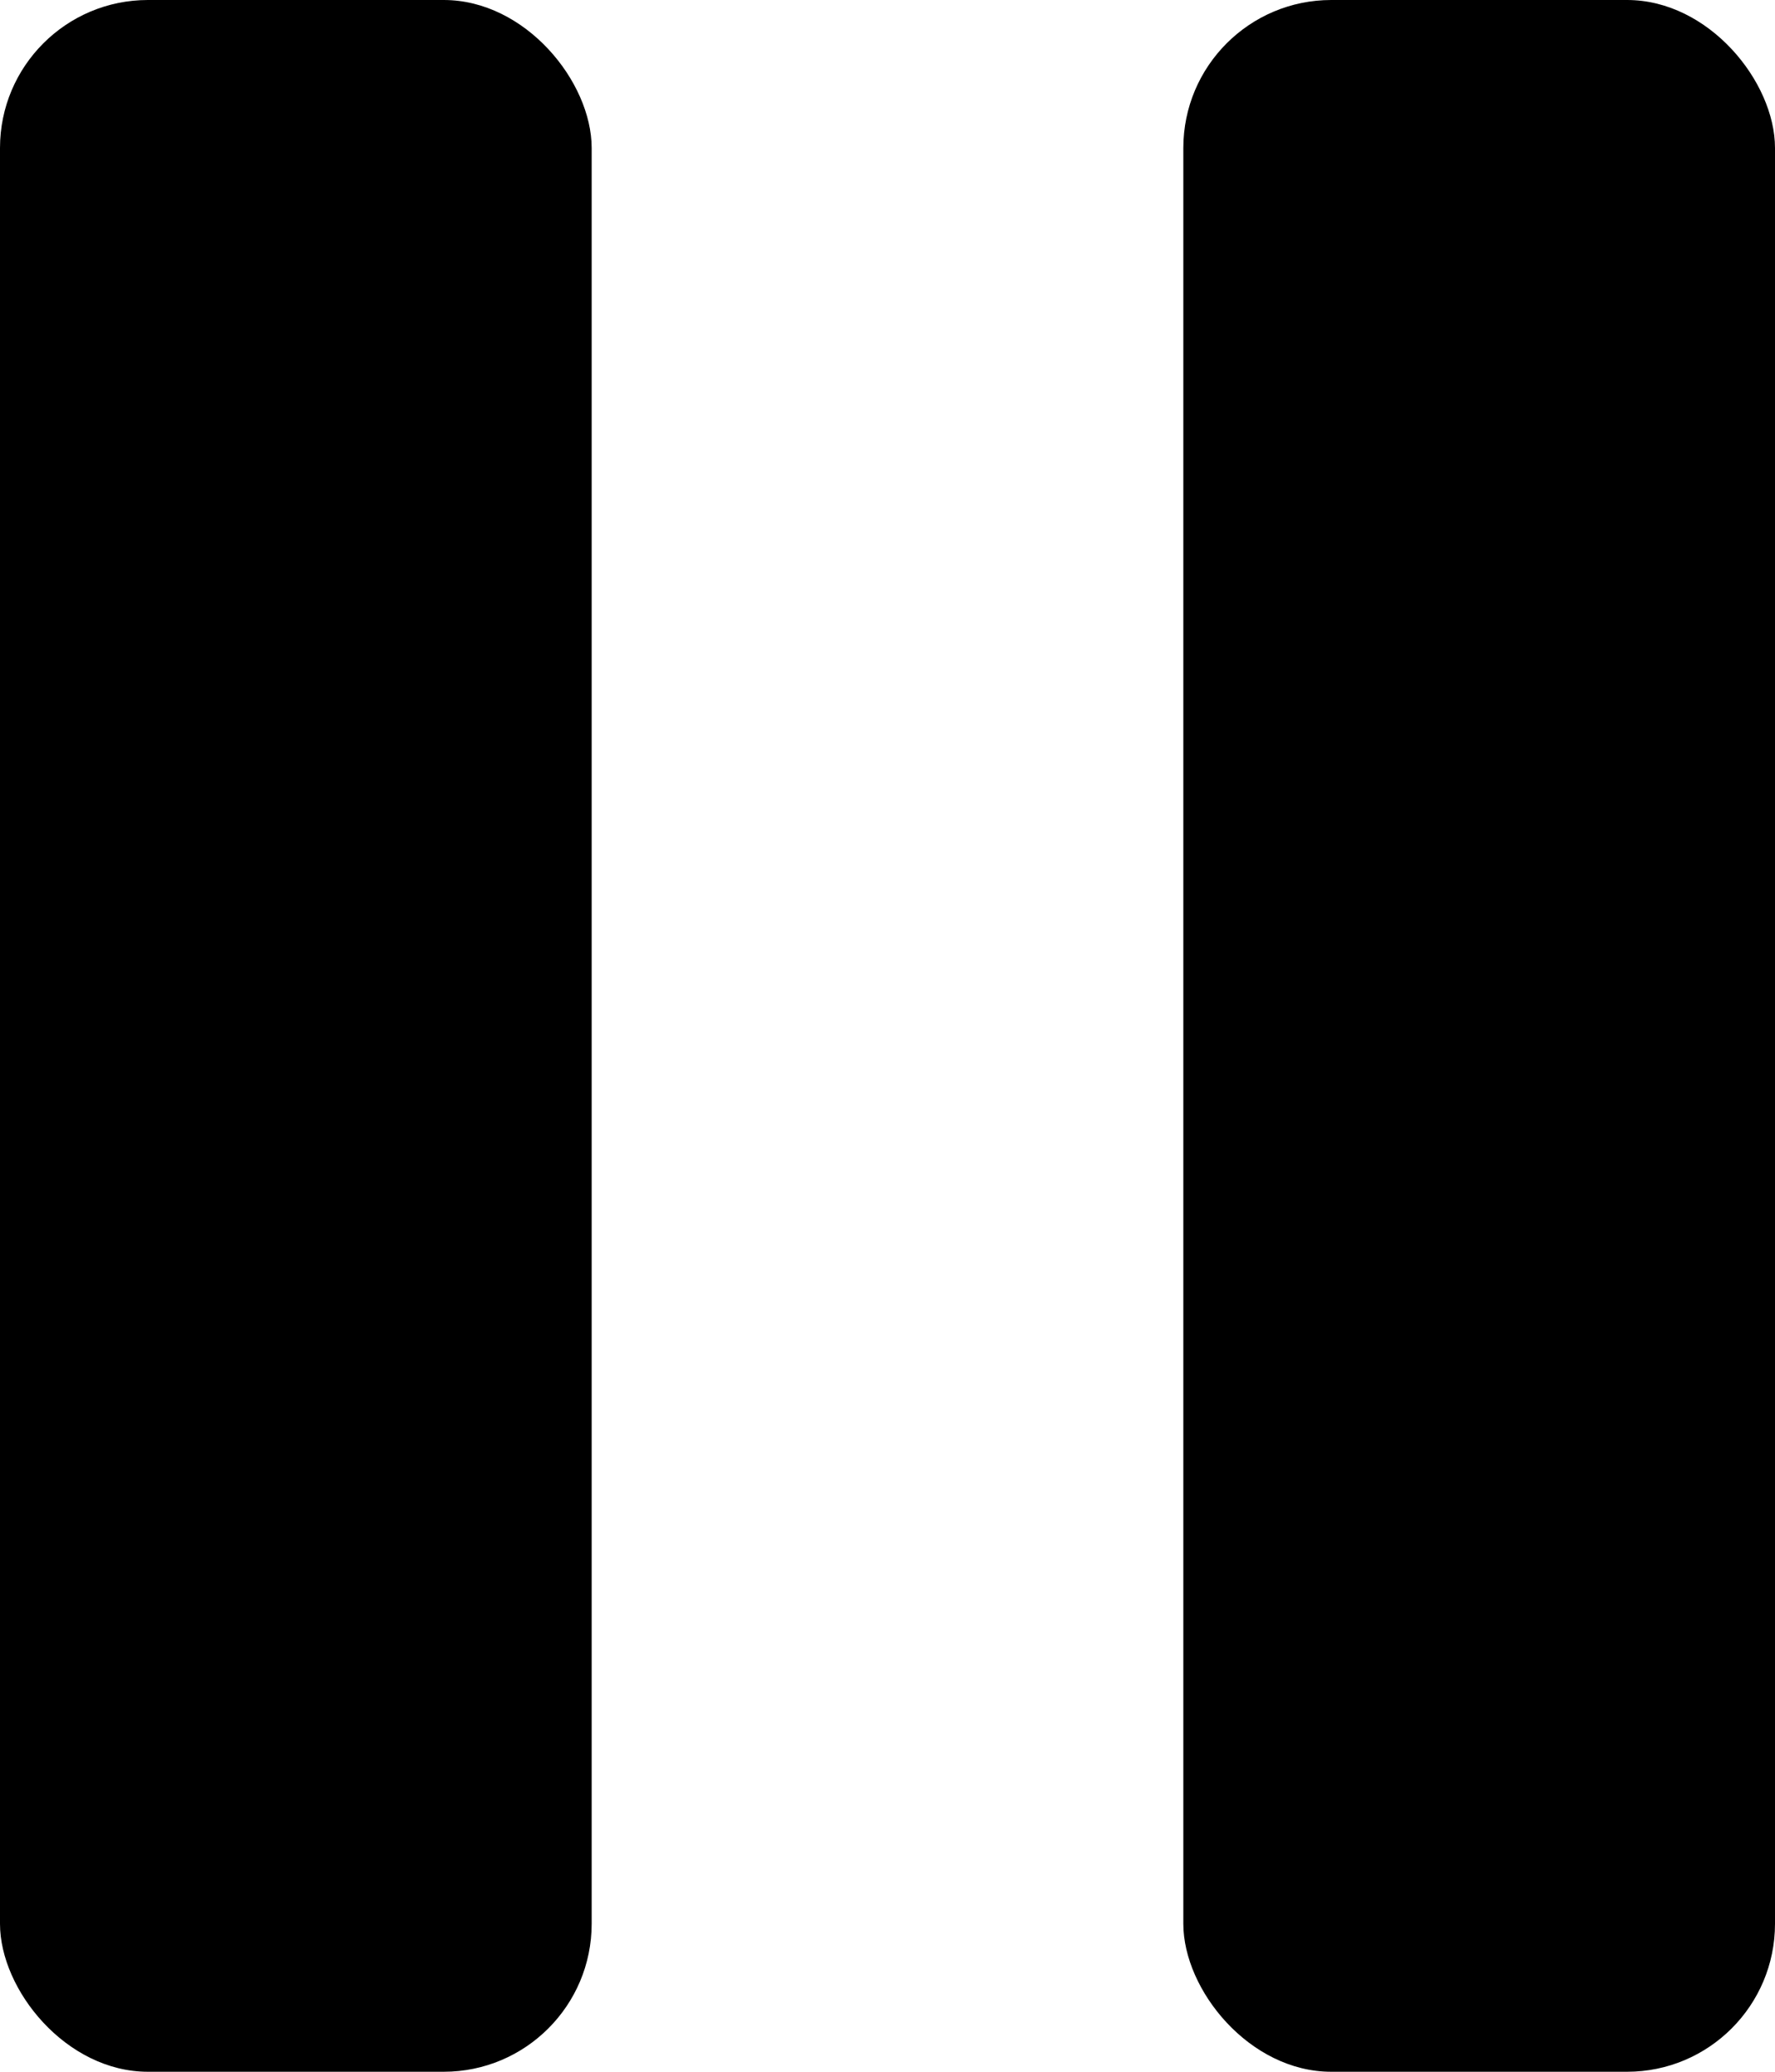
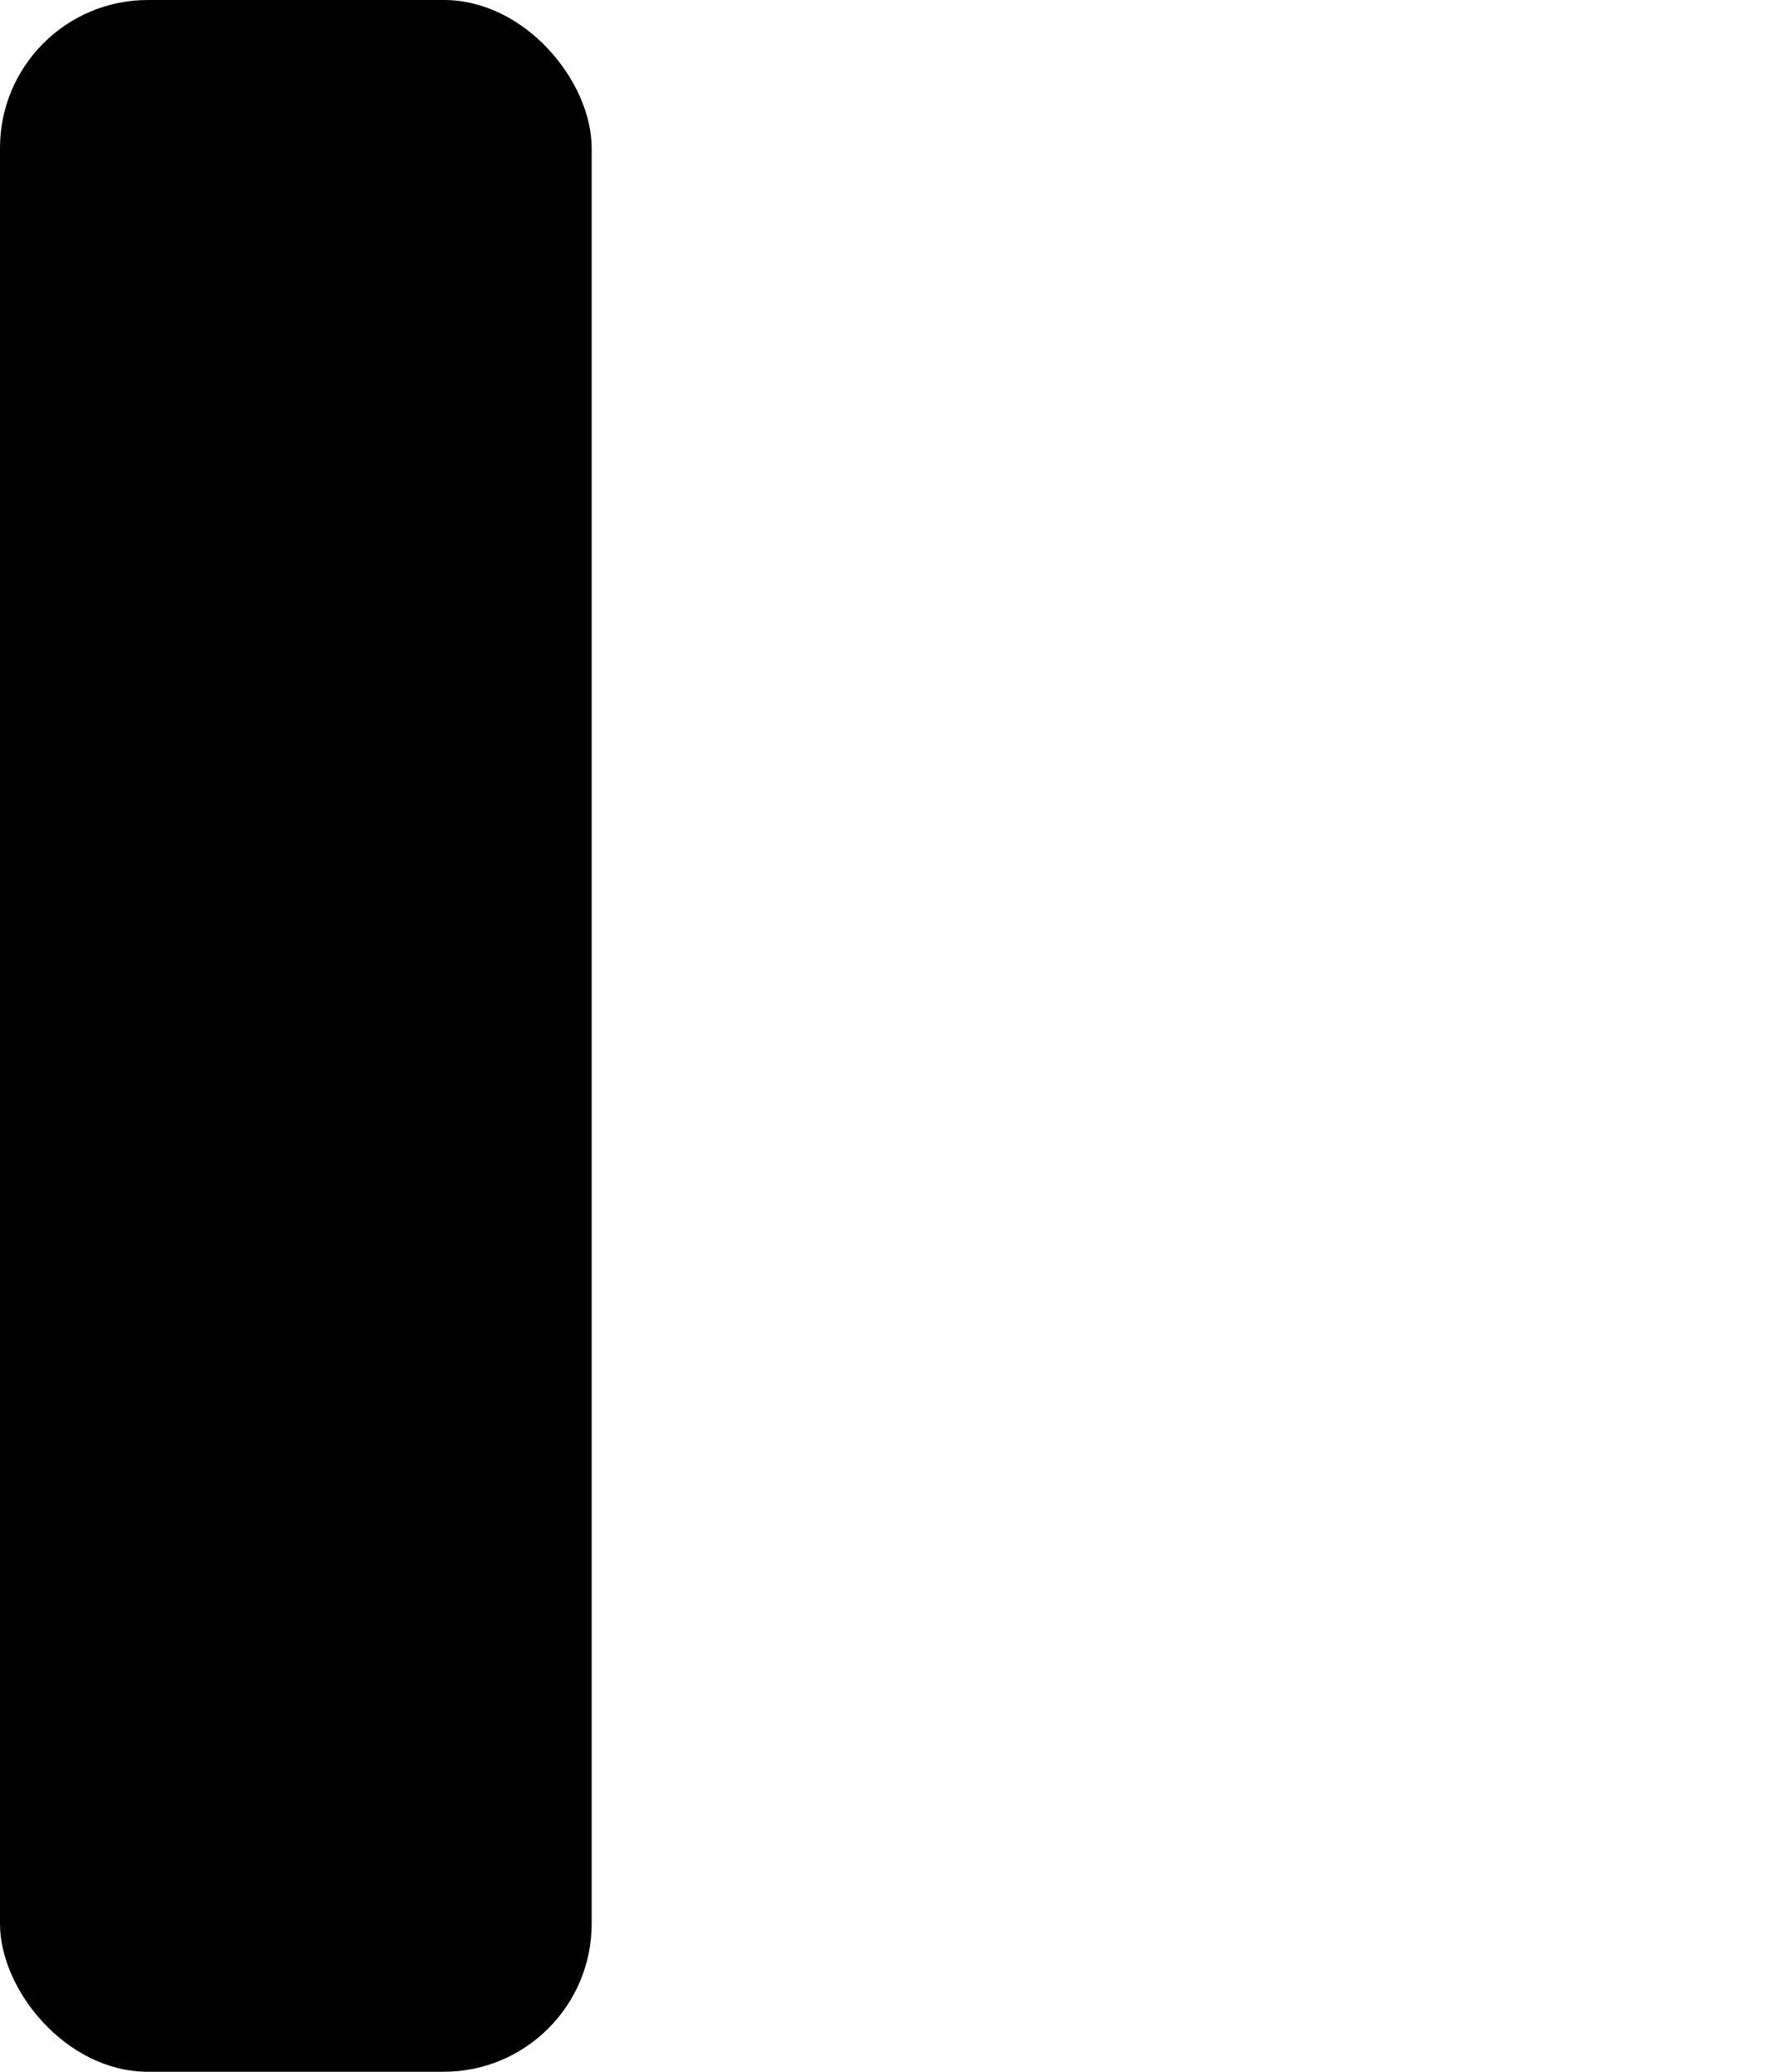
<svg xmlns="http://www.w3.org/2000/svg" width="12" height="14" viewBox="0 0 12 14">
  <g id="グループ_35240" data-name="グループ 35240" transform="translate(-1186 -2659.473)">
    <rect id="長方形_25719" data-name="長方形 25719" width="4" height="14" rx="1" transform="translate(1186 2659.473)" />
-     <rect id="長方形_25720" data-name="長方形 25720" width="4" height="14" rx="1" transform="translate(1194 2659.473)" />
  </g>
</svg>